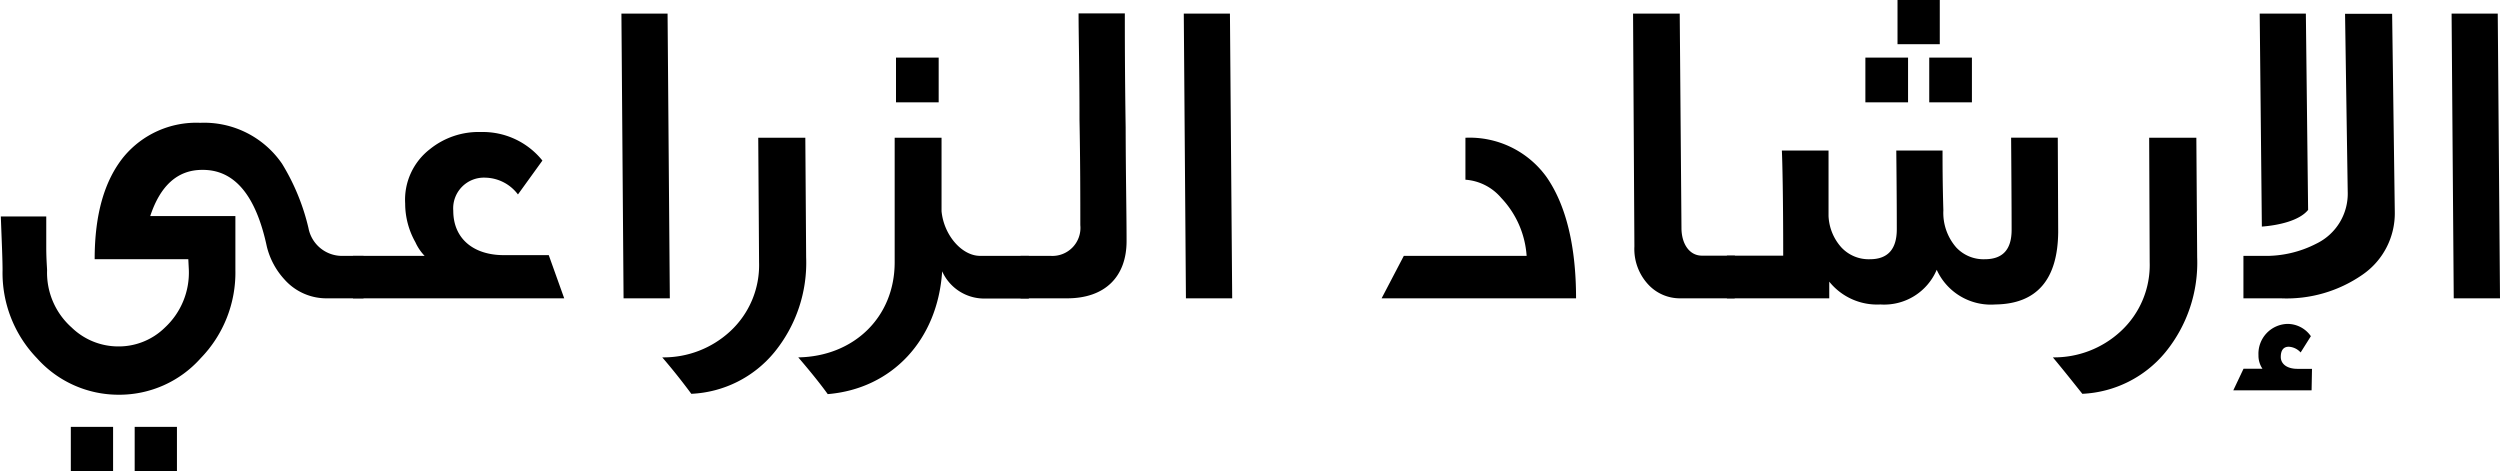
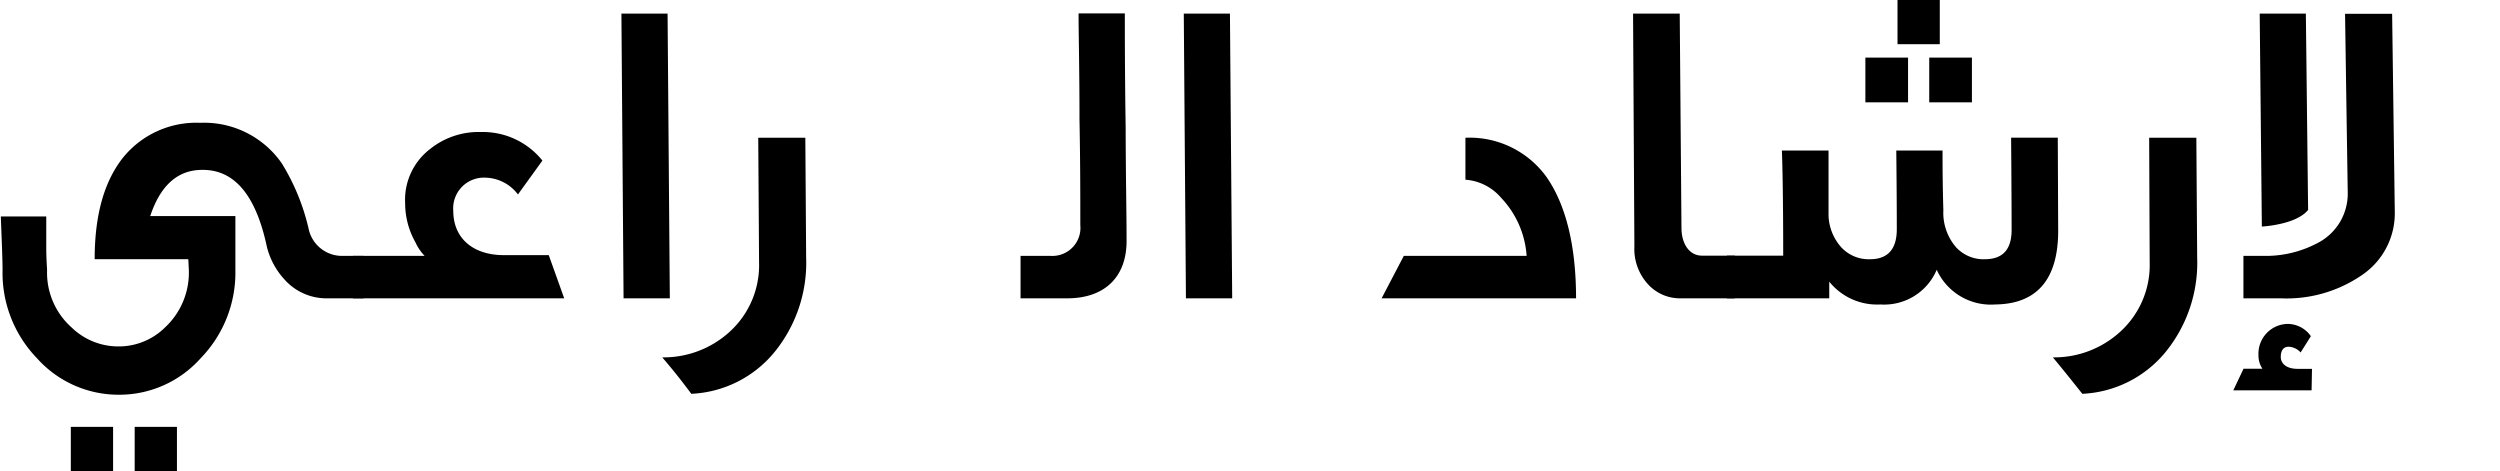
<svg xmlns="http://www.w3.org/2000/svg" viewBox="0 0 244.28 46.05">
  <defs>
    <style>.cls-1{fill:#000000;}</style>
  </defs>
  <title>Asset 3</title>
  <g id="Layer_2" data-name="Layer 2">
    <g id="Layer_1-2" data-name="Layer 1">
      <path class="cls-1" d="M35.52,29.15H32a5.48,5.48,0,0,1-4.21-1.85,7.32,7.32,0,0,1-1.72-3.22q-1.61-7.54-6.32-7.48c-2.41,0-4.09,1.55-5.07,4.51H23V26.4A12,12,0,0,1,19.61,35a10.64,10.64,0,0,1-8,3.57,10.68,10.68,0,0,1-8-3.57,12,12,0,0,1-3.36-8.6c0-1.08-.08-2.8-.17-5.25H4.52c0,.73,0,1.77,0,3s.08,2,.08,2.28A7.16,7.16,0,0,0,7,32a6.54,6.54,0,0,0,4.51,1.85A6.44,6.44,0,0,0,16.12,32a7.32,7.32,0,0,0,2.33-5.67l-.05-1H9.25c0-4.35.94-7.66,2.83-10A9.21,9.21,0,0,1,19.56,12a9.23,9.23,0,0,1,8,4,21.32,21.32,0,0,1,2.58,6.28A3.34,3.34,0,0,0,33.58,25h1.94ZM11.05,46.05H6.92V41.71h4.13Zm6.24,0H13.16V41.71h4.13Z" />
      <path class="cls-1" d="M55.13,29.15H34.49V25h7a4.73,4.73,0,0,1-.9-1.33,7.7,7.7,0,0,1-1-3.78A6.24,6.24,0,0,1,42,14.58a7.57,7.57,0,0,1,5-1.68A7.46,7.46,0,0,1,53,15.69L50.61,19a4.09,4.09,0,0,0-3.18-1.64,3,3,0,0,0-3.14,3.23c0,2.75,2,4.34,4.94,4.34h4.39Z" />
      <path class="cls-1" d="M65.45,29.15H60.93L60.72,1.33h4.51Z" />
      <path class="cls-1" d="M64.71,34.92a9.59,9.59,0,0,0,6.63-2.54,8.8,8.8,0,0,0,2.83-6.75l-.08-12.17h4.6l.08,11.69a13.82,13.82,0,0,1-3.09,9.25,11.15,11.15,0,0,1-8.13,4.08C66.91,37.62,66,36.42,64.71,34.92Z" />
-       <path class="cls-1" d="M78,34.92c5.42-.09,9.42-3.92,9.42-9.29V13.46H92v7.18C92.23,23,94,25,95.76,25h4.77v4.17H96.06a4.5,4.5,0,0,1-4-2.66c-.43,6.71-4.9,11.48-11.18,12C80.24,37.62,79.29,36.42,78,34.92ZM91.72,10H87.55V5.63h4.17Z" />
      <path class="cls-1" d="M110.08,23.56c0,3.44-2.07,5.59-5.81,5.59H99.72V25h2.92a2.74,2.74,0,0,0,2.92-3c0-2.67,0-6.11-.08-10.32,0-4.78-.09-8.26-.09-10.37h4.52c0,2,0,5.68.08,11.14C110,17.11,110.08,20.81,110.08,23.56Z" />
      <path class="cls-1" d="M120.4,29.15h-4.52l-.21-27.82h4.51Z" />
      <path class="cls-1" d="M154,29.15H135L137.17,25h12a9.13,9.13,0,0,0-2.49-5.67,5.06,5.06,0,0,0-3.49-1.77V13.46a9.26,9.26,0,0,1,7.92,3.83C153,20,154,24,154,29.15Z" />
      <path class="cls-1" d="M169.5,29.15h-5.29a4.21,4.21,0,0,1-3.05-1.24,5.09,5.09,0,0,1-1.46-3.83l-.13-22.75h4.56l.17,20.94c0,1.55.77,2.71,2,2.71h3.22Z" />
      <path class="cls-1" d="M201.11,22.7c-.05,4.6-2.07,7-6.15,7.05a5.81,5.81,0,0,1-5.72-3.39,5.57,5.57,0,0,1-5.5,3.39,6,6,0,0,1-5-2.23v1.63h-10l0-4.17h5.5c0-5.8-.08-9.2-.13-10.27h4.56v6.4a4.9,4.9,0,0,0,1.25,3.06,3.64,3.64,0,0,0,2.79,1.16c1.77,0,2.63-1,2.63-2.93,0-.6,0-3.18-.05-7.69h4.52c0,1.2,0,3.13.08,5.84a5.14,5.14,0,0,0,1.25,3.62,3.64,3.64,0,0,0,2.79,1.16c1.77,0,2.63-.95,2.63-2.88,0,.12,0-2.84-.05-9h4.56ZM186.44,10h-4.17V5.63h4.17Zm3.1-5.68h-4.13V0h4.13ZM192.68,10h-4.17V5.63h4.17Z" />
      <path class="cls-1" d="M200.59,34.92a9.57,9.57,0,0,0,6.62-2.54,8.8,8.8,0,0,0,2.84-6.75L210,13.46h4.61l.08,11.69a13.82,13.82,0,0,1-3.09,9.25,11.17,11.17,0,0,1-8.13,4.08C202.78,37.62,201.84,36.42,200.59,34.92Z" />
      <path class="cls-1" d="M225.87,38.14h-7.65l1-2.11h1.85a2.27,2.27,0,0,1-.39-1.33,2.91,2.91,0,0,1,2.84-3.05,2.78,2.78,0,0,1,2.28,1.2l-1,1.59a1.68,1.68,0,0,0-1.16-.56c-.52,0-.78.35-.78,1s.56,1.16,1.64,1.16h1.41ZM234,20.73a7.28,7.28,0,0,1-3.14,6.1,13,13,0,0,1-8,2.32h-3.65V25h1.89a10.74,10.74,0,0,0,5.25-1.2,5.42,5.42,0,0,0,3.05-5.08c0-.12-.09-5.89-.26-17.37h4.6Zm-8.47-.22c-.86,1.07-2.93,1.51-4.52,1.63l-.21-20.81h4.51Z" />
-       <path class="cls-1" d="M244.28,29.15h-4.52l-.21-27.82h4.51Z" />
+       <path class="cls-1" d="M244.28,29.15h-4.52h4.51Z" />
    </g>
  </g>
</svg>